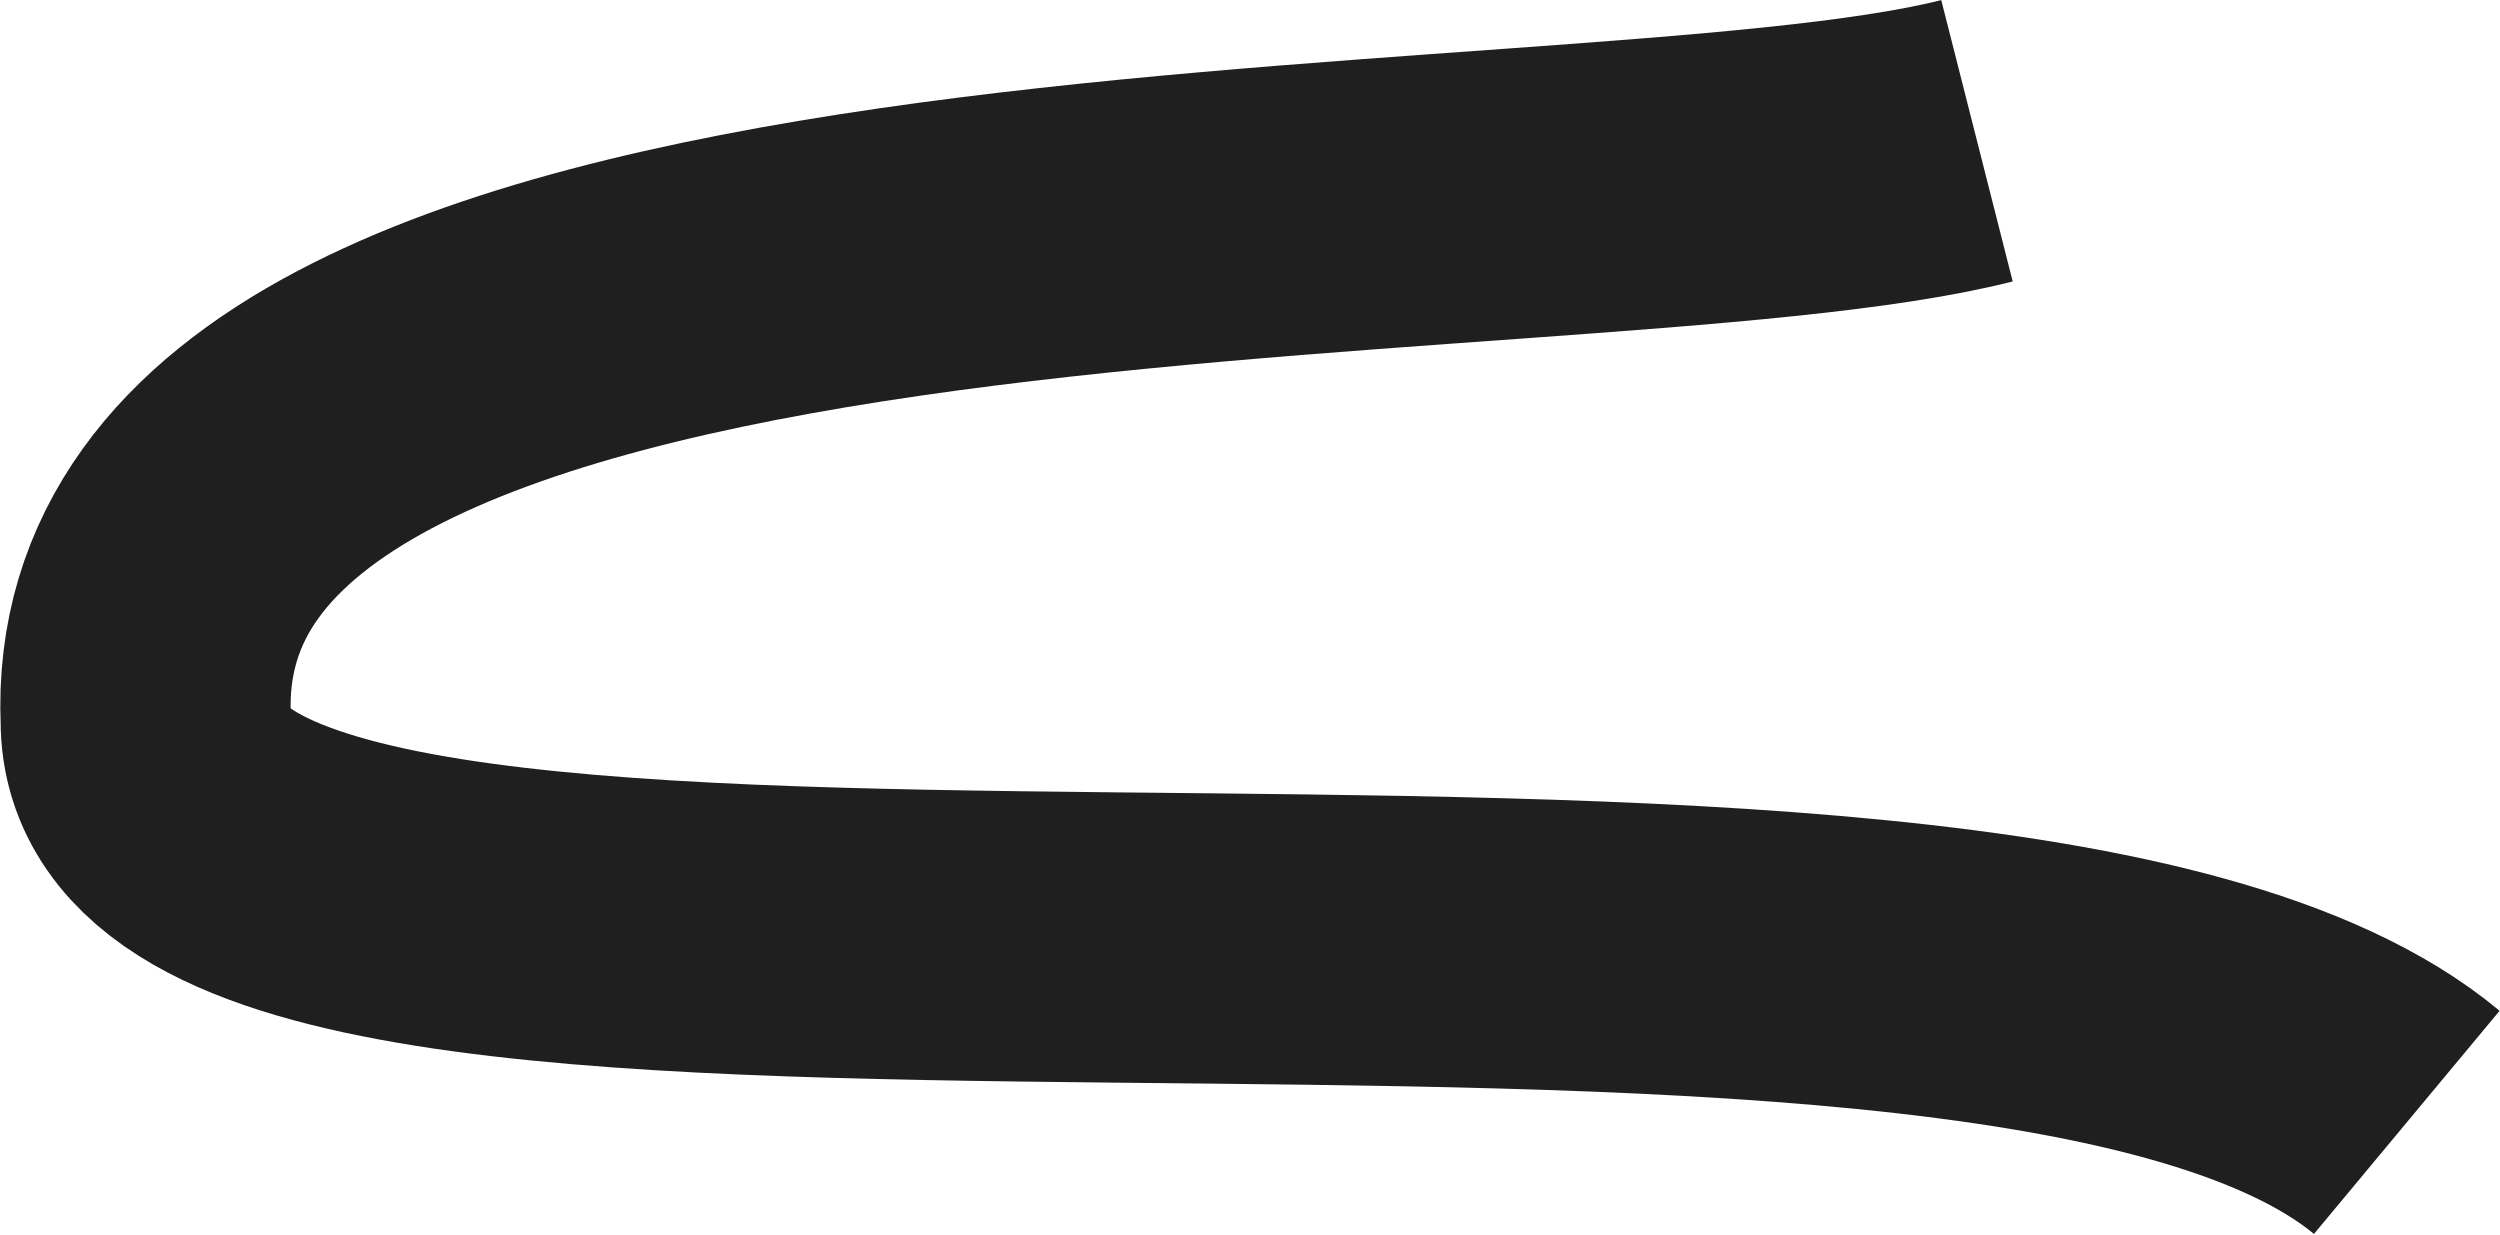
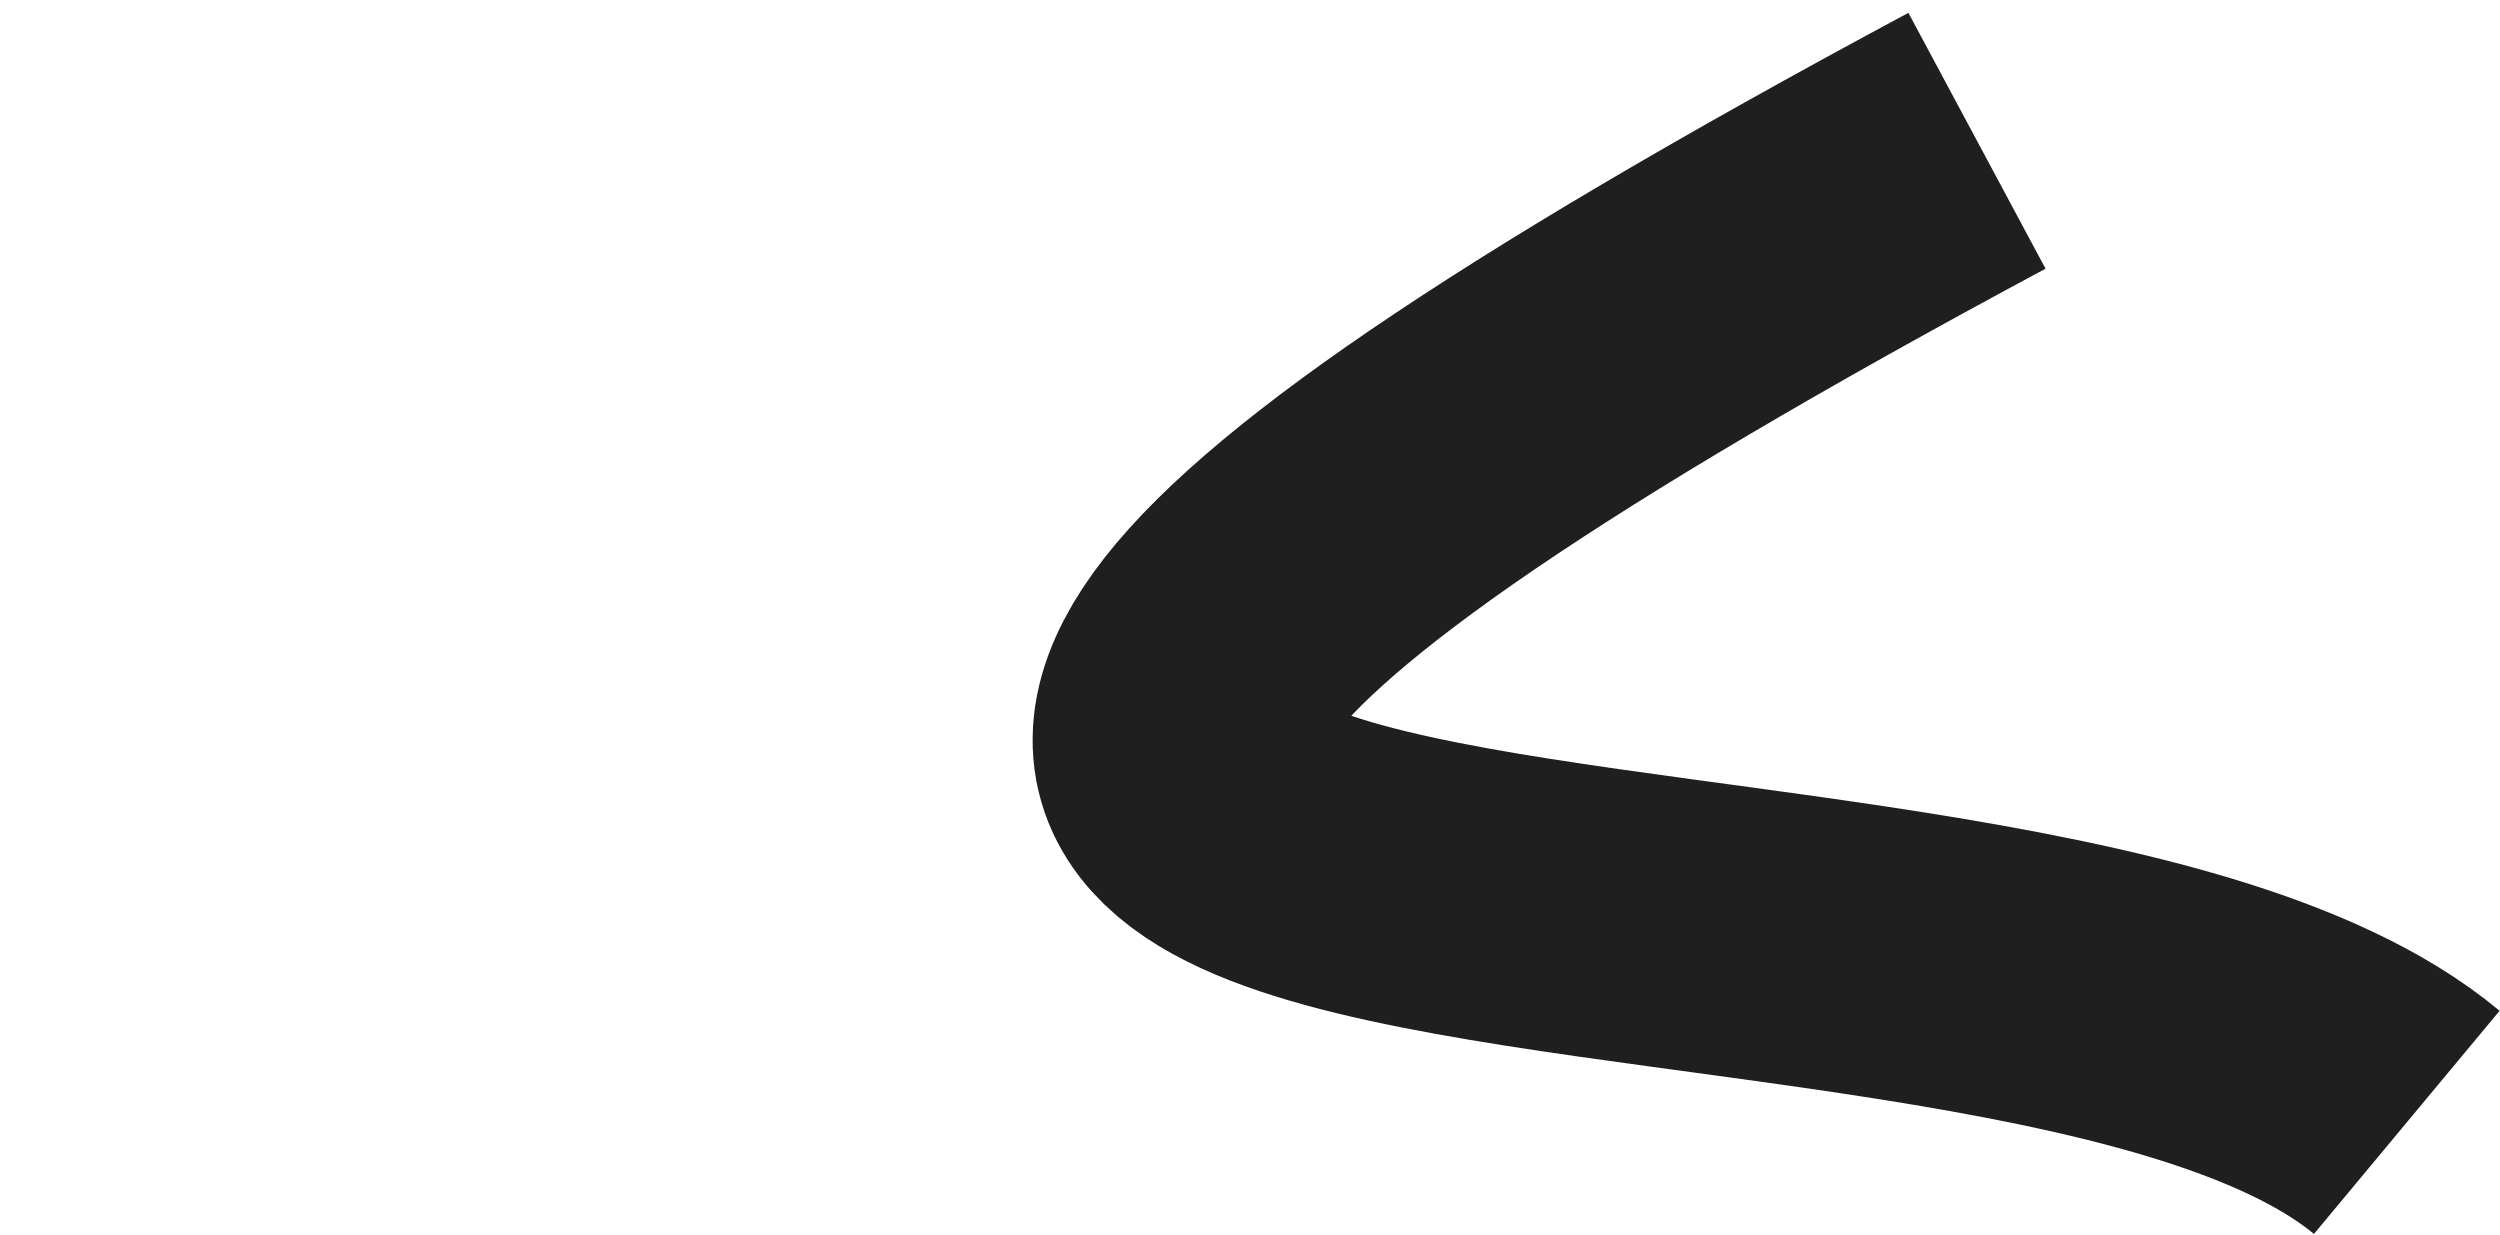
<svg xmlns="http://www.w3.org/2000/svg" width="1998" height="987" viewBox="0 0 1998 987" fill="none">
-   <path d="M1580 112.5C1253.83 195.333 96.5 112.5 116.499 576C116.498 897 1578.5 610 1923.5 897" stroke="#1F1F1F" stroke-width="232" />
+   <path d="M1580 112.5C116.498 897 1578.5 610 1923.5 897" stroke="#1F1F1F" stroke-width="232" />
</svg>